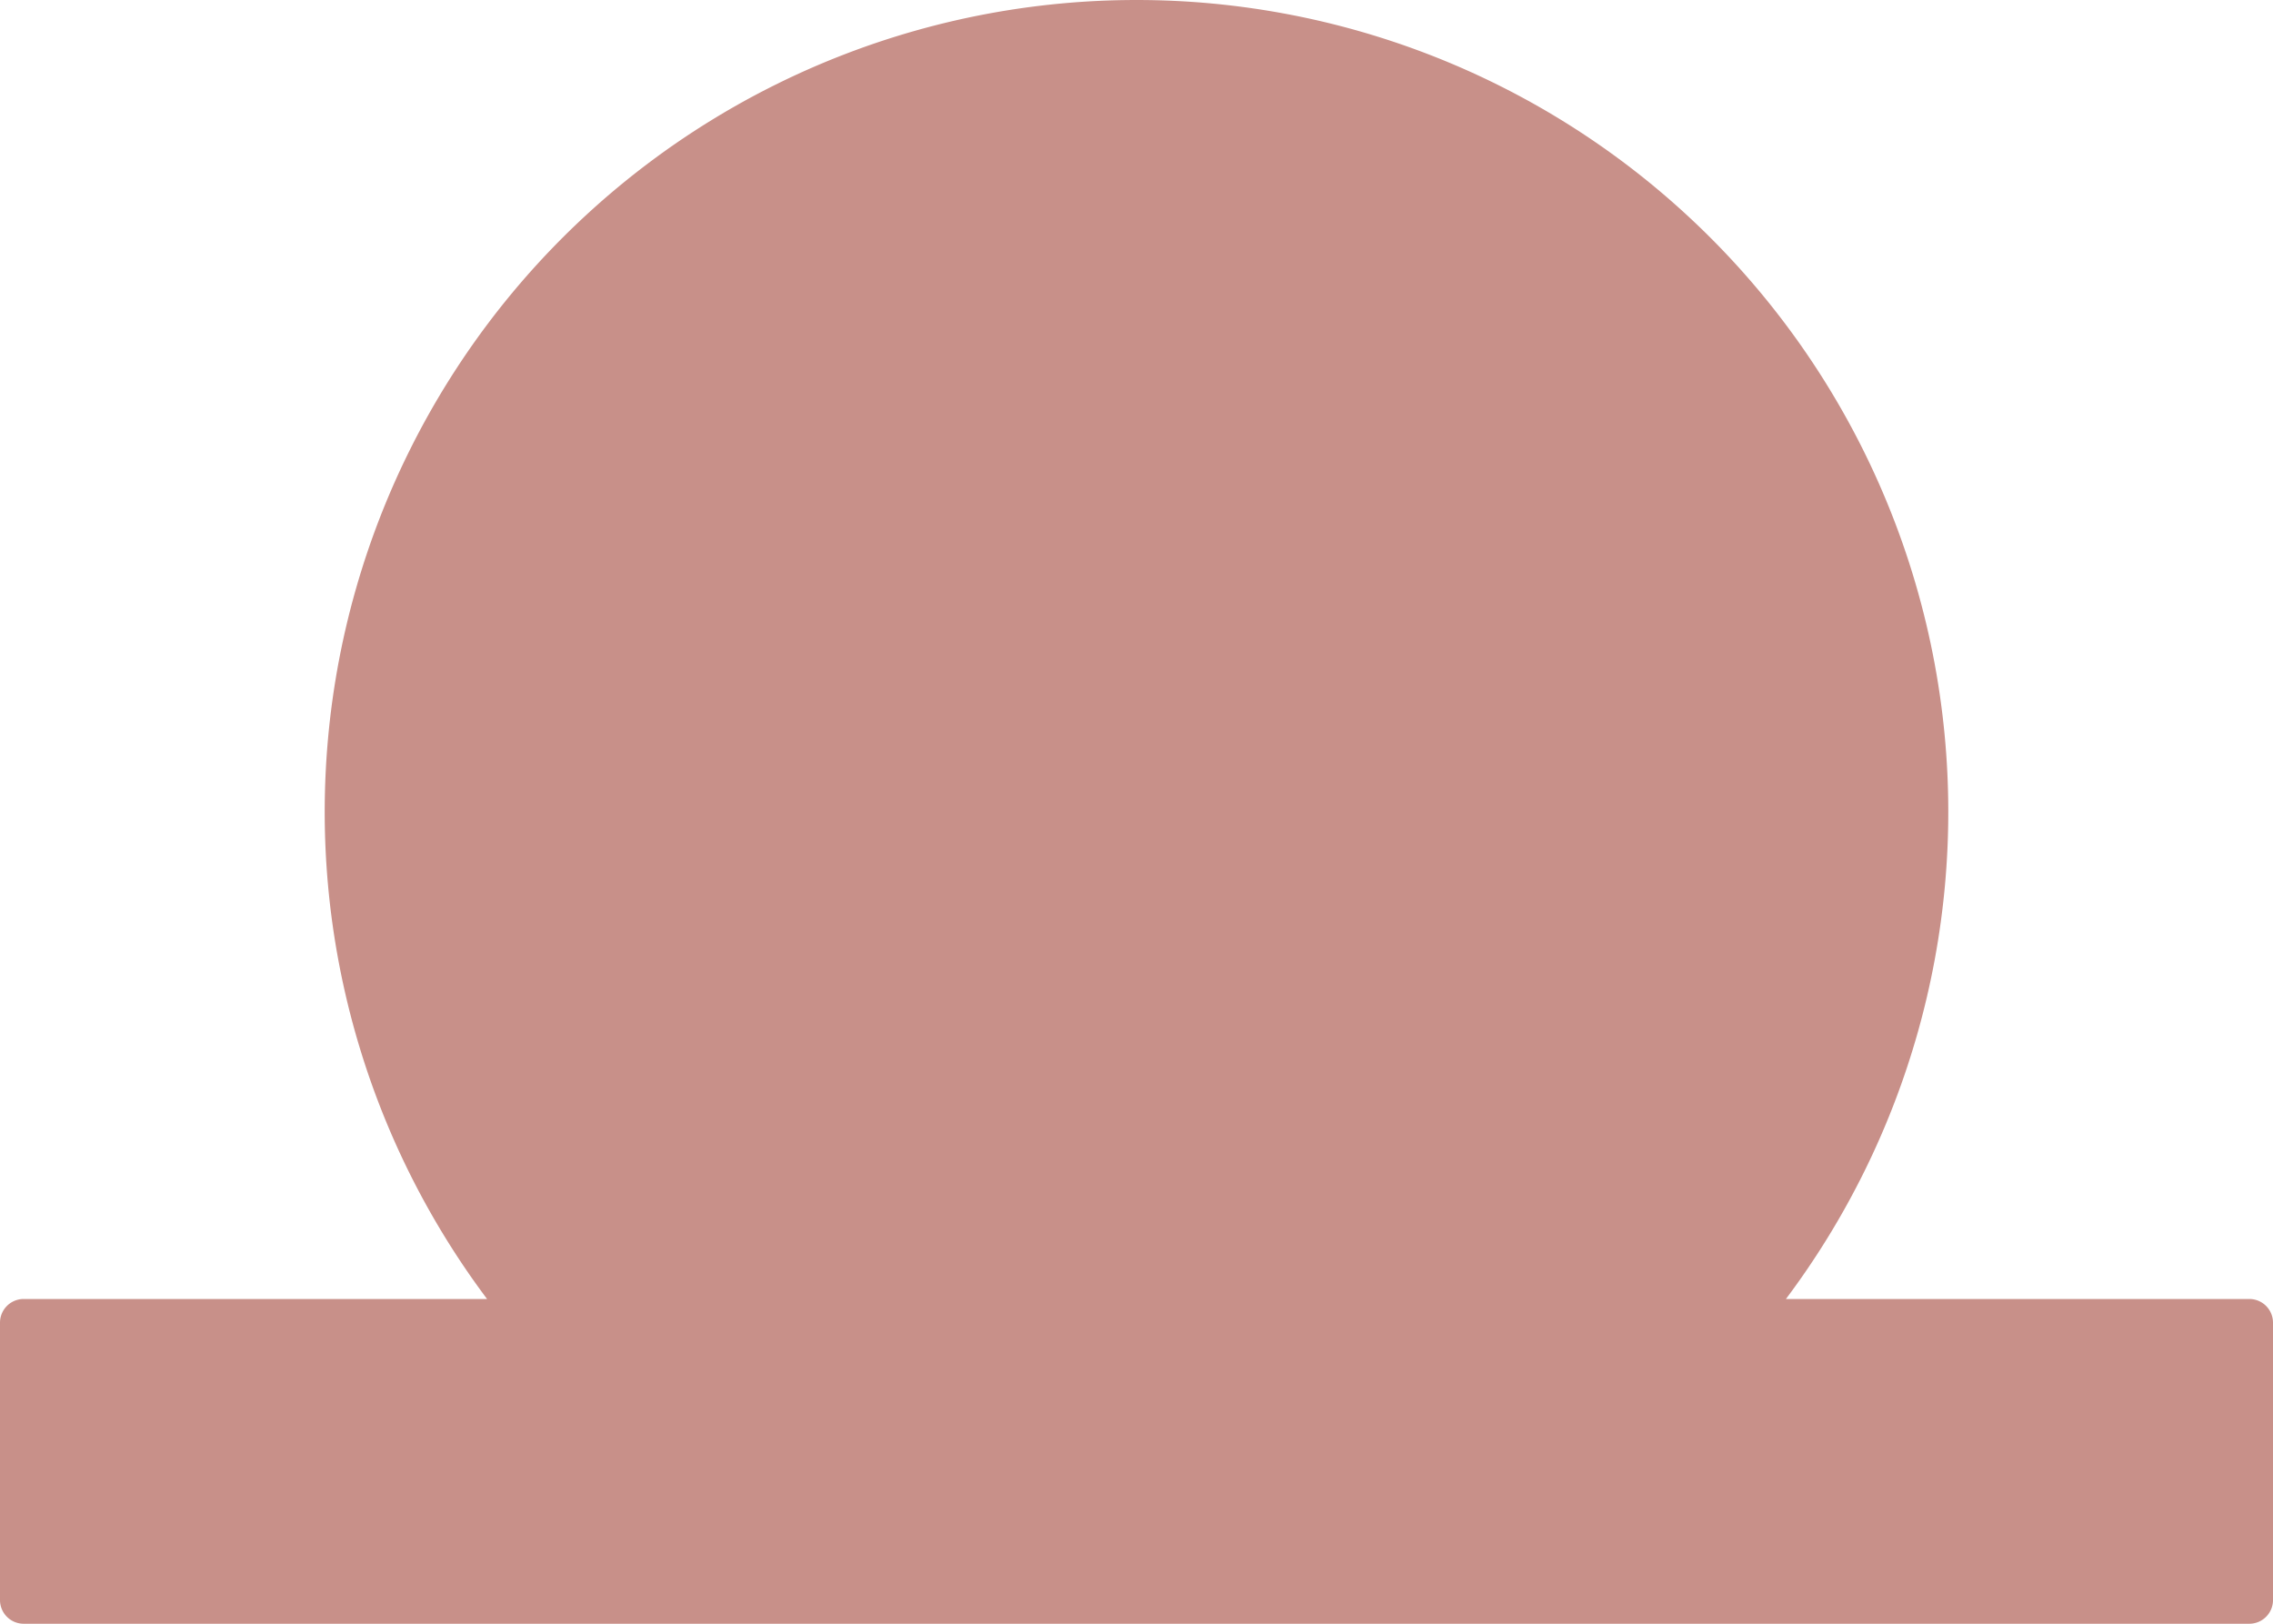
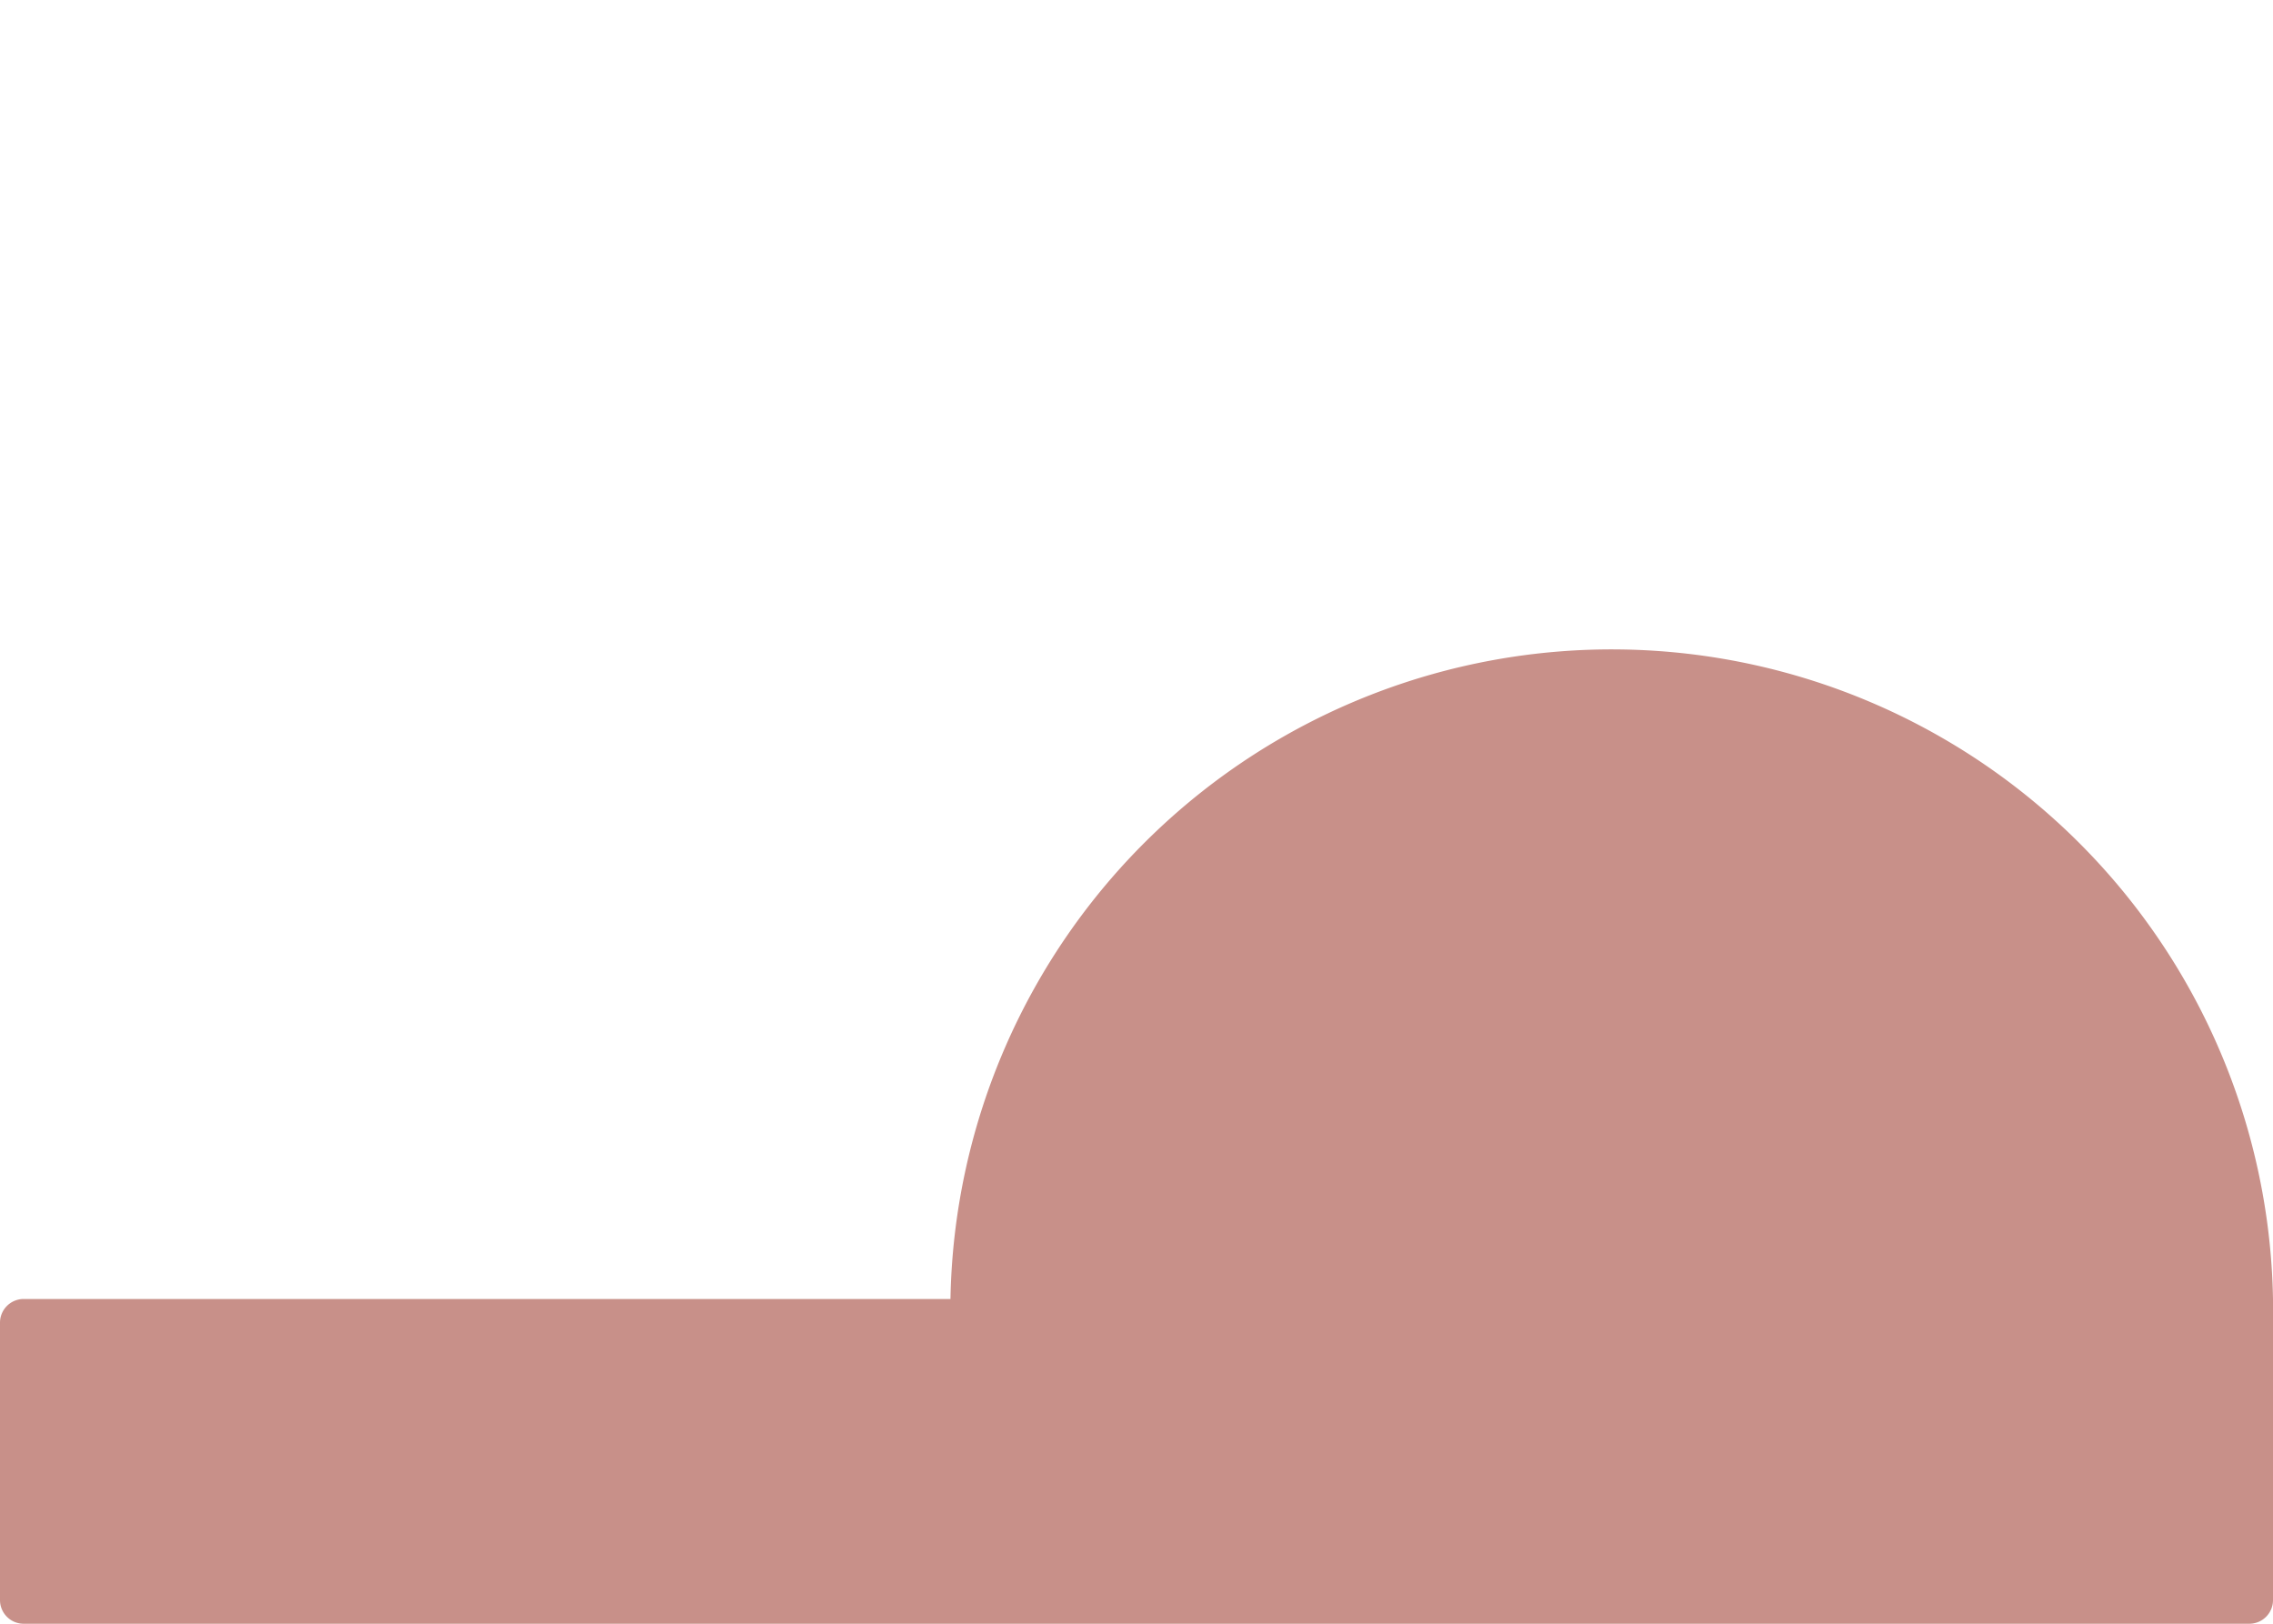
<svg xmlns="http://www.w3.org/2000/svg" viewBox="0 0 297.64 212.6">
  <defs>
    <style>.cls-1{fill:#c89089;}</style>
  </defs>
  <title>Amanecer - Rojo</title>
  <g id="Capa_2" data-name="Capa 2">
    <g id="Capa_1-2" data-name="Capa 1">
-       <path class="cls-1" d="M297.64,173.18V209.5a3.1,3.1,0,0,1-3.1,3.1H3.1A3.1,3.1,0,0,1,0,209.5V173.18a3.1,3.1,0,0,1,3.1-3.1H63.78a106.3,106.3,0,1,1,170.08,0h60.68A3.1,3.1,0,0,1,297.64,173.18Z" />
+       <path class="cls-1" d="M297.64,173.18V209.5a3.1,3.1,0,0,1-3.1,3.1H3.1A3.1,3.1,0,0,1,0,209.5V173.18a3.1,3.1,0,0,1,3.1-3.1H63.78h60.68A3.1,3.1,0,0,1,297.64,173.18Z" />
    </g>
  </g>
</svg>